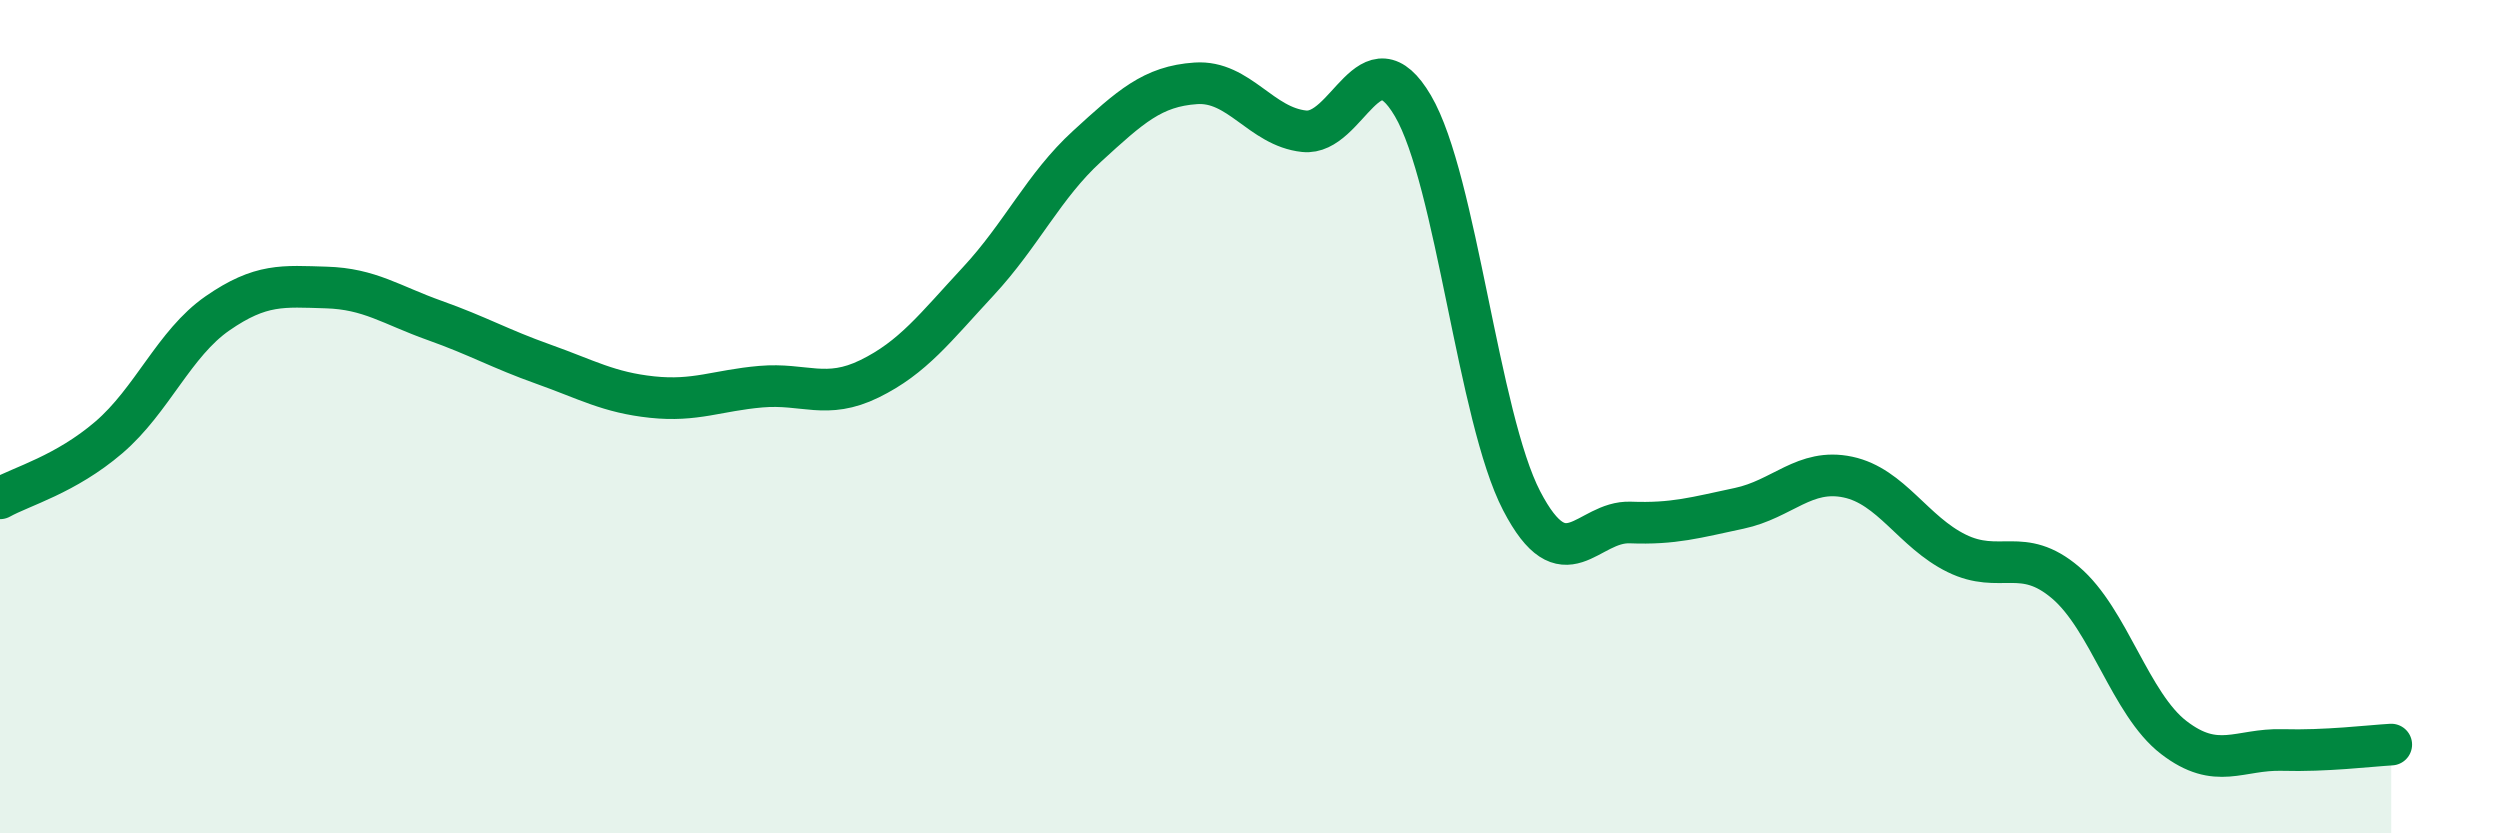
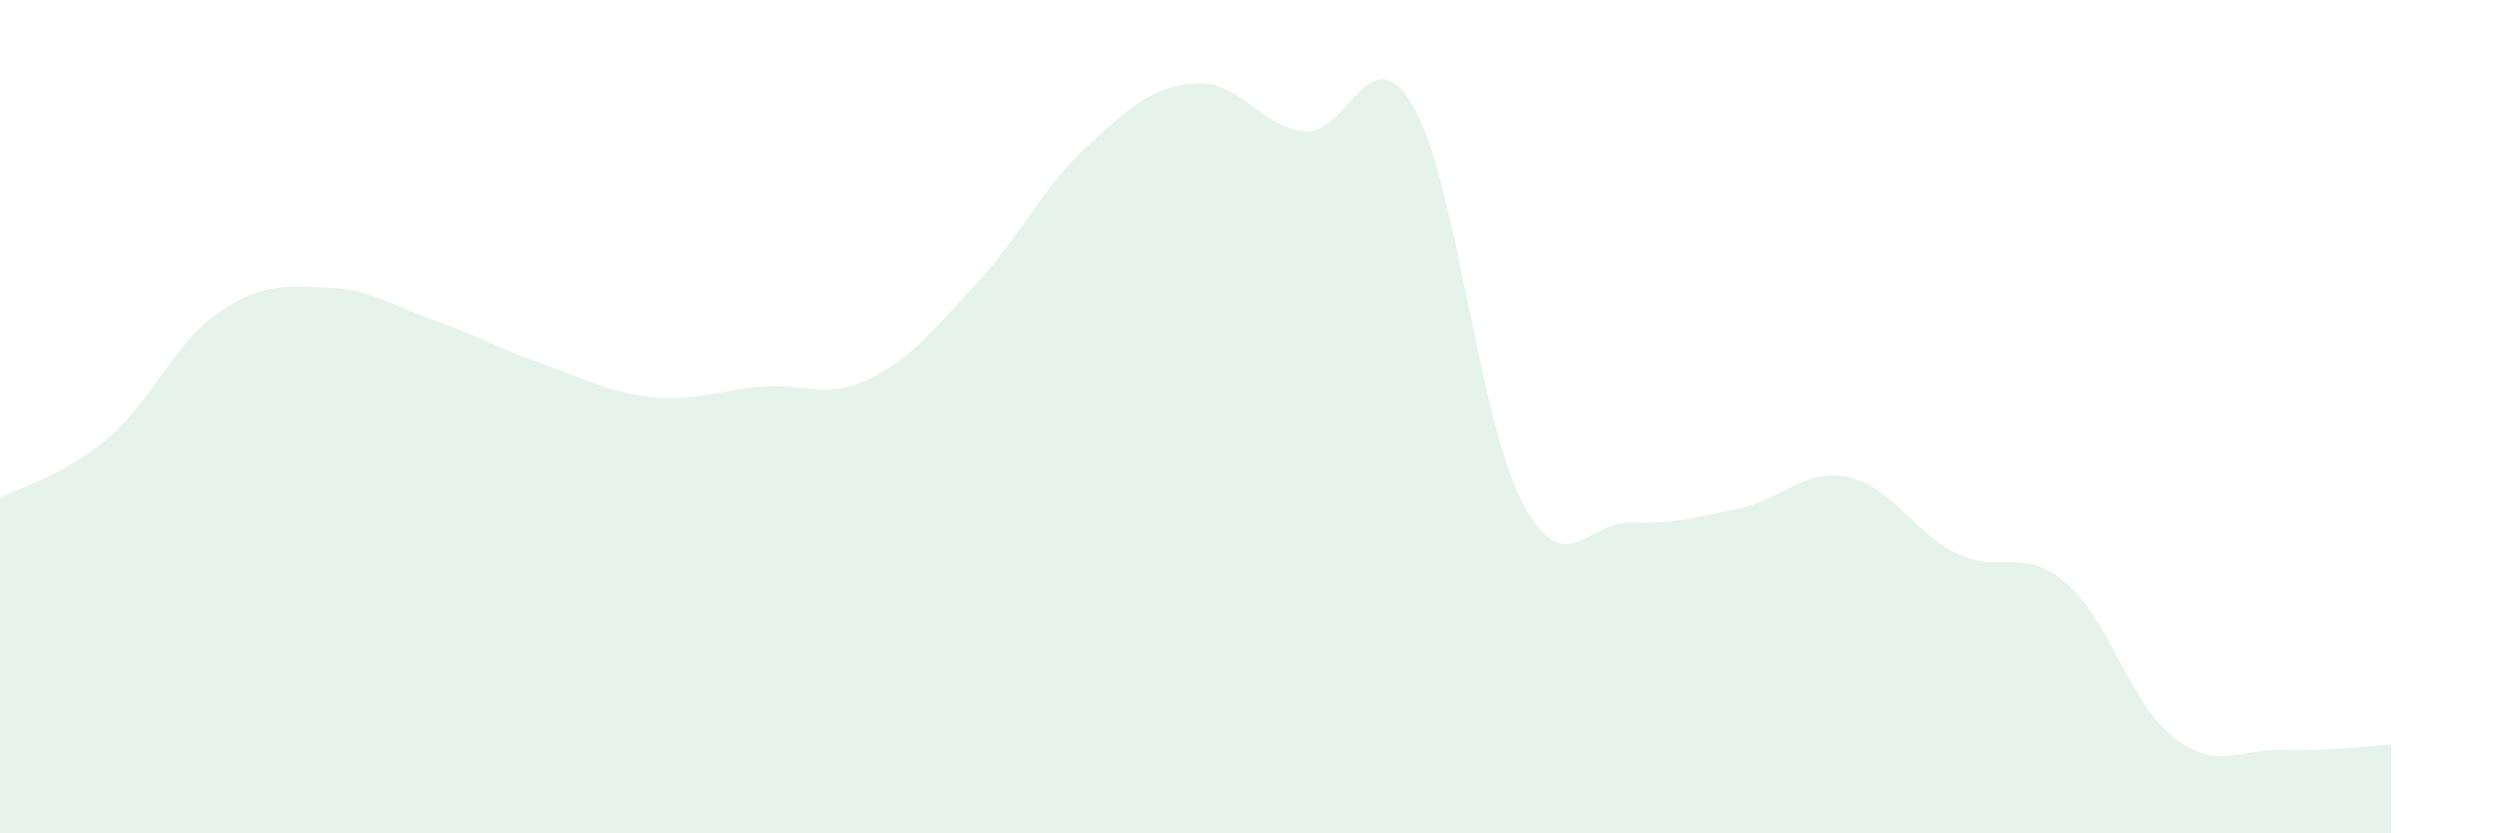
<svg xmlns="http://www.w3.org/2000/svg" width="60" height="20" viewBox="0 0 60 20">
  <path d="M 0,11.96 C 0.52,11.67 1.57,11.39 2.61,10.5 C 3.65,9.61 4.18,8.24 5.22,7.52 C 6.26,6.8 6.79,6.87 7.83,6.9 C 8.87,6.93 9.39,7.32 10.43,7.69 C 11.47,8.06 12,8.37 13.04,8.74 C 14.08,9.11 14.61,9.42 15.65,9.53 C 16.69,9.64 17.22,9.37 18.26,9.28 C 19.3,9.19 19.83,9.6 20.87,9.09 C 21.91,8.58 22.44,7.87 23.48,6.75 C 24.52,5.63 25.05,4.46 26.09,3.51 C 27.13,2.56 27.66,2.07 28.7,2 C 29.74,1.93 30.26,3.04 31.3,3.15 C 32.34,3.26 32.87,0.77 33.91,2.54 C 34.95,4.31 35.48,10.02 36.52,12.02 C 37.56,14.02 38.09,12.5 39.13,12.54 C 40.17,12.58 40.7,12.42 41.74,12.2 C 42.78,11.98 43.31,11.23 44.35,11.45 C 45.39,11.67 45.92,12.77 46.96,13.28 C 48,13.79 48.53,13.1 49.57,13.98 C 50.61,14.86 51.13,16.9 52.17,17.7 C 53.21,18.5 53.74,17.97 54.78,18 C 55.82,18.03 56.87,17.9 57.39,17.87L57.39 20L0 20Z" fill="#008740" opacity="0.1" stroke-linecap="round" stroke-linejoin="round" />
-   <path d="M 0,11.96 C 0.52,11.67 1.57,11.39 2.61,10.5 C 3.65,9.61 4.18,8.24 5.22,7.52 C 6.26,6.8 6.79,6.87 7.83,6.9 C 8.87,6.93 9.39,7.32 10.43,7.69 C 11.47,8.06 12,8.37 13.04,8.74 C 14.08,9.11 14.61,9.42 15.65,9.53 C 16.69,9.64 17.22,9.37 18.26,9.28 C 19.3,9.19 19.83,9.6 20.87,9.09 C 21.91,8.58 22.44,7.87 23.48,6.75 C 24.52,5.63 25.05,4.46 26.09,3.51 C 27.13,2.56 27.66,2.07 28.7,2 C 29.74,1.93 30.26,3.04 31.3,3.15 C 32.34,3.26 32.87,0.77 33.91,2.54 C 34.95,4.31 35.48,10.02 36.52,12.02 C 37.56,14.02 38.09,12.5 39.13,12.54 C 40.17,12.58 40.7,12.42 41.74,12.2 C 42.78,11.98 43.31,11.23 44.35,11.45 C 45.39,11.67 45.92,12.77 46.96,13.28 C 48,13.79 48.53,13.1 49.57,13.98 C 50.61,14.86 51.13,16.9 52.17,17.7 C 53.21,18.5 53.74,17.97 54.78,18 C 55.82,18.03 56.87,17.9 57.39,17.87" stroke="#008740" stroke-width="1" fill="none" stroke-linecap="round" stroke-linejoin="round" />
</svg>